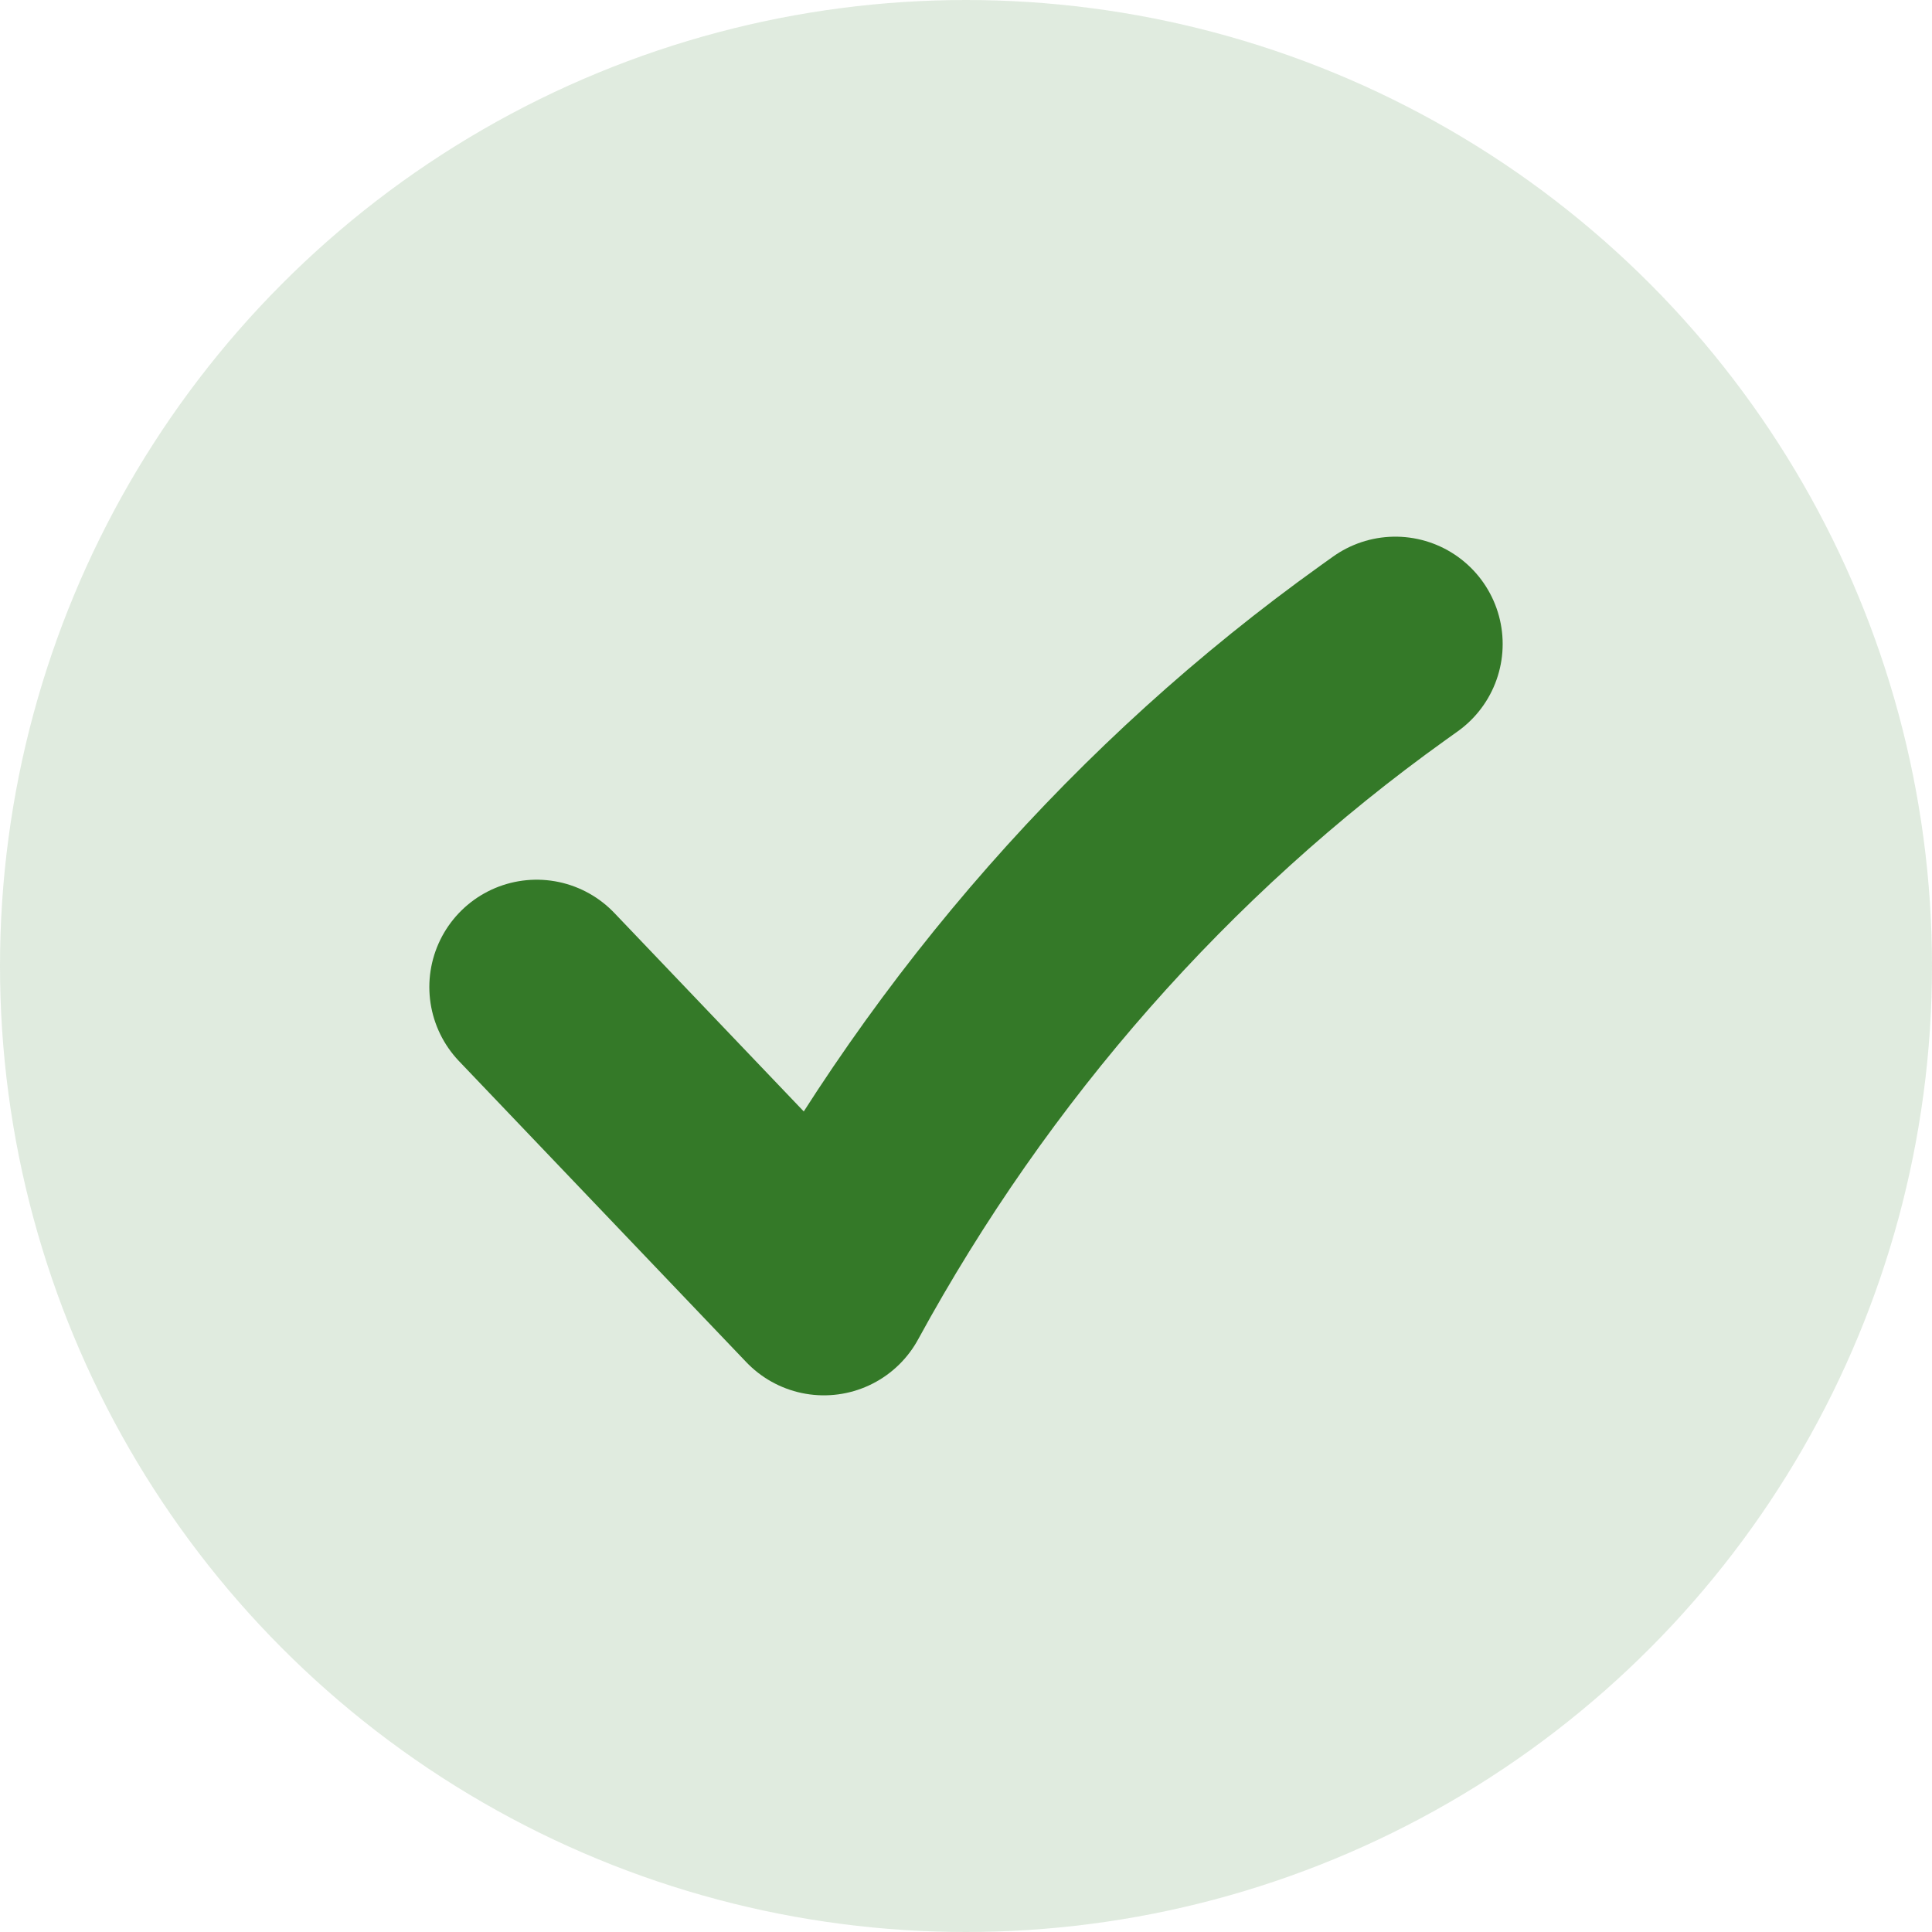
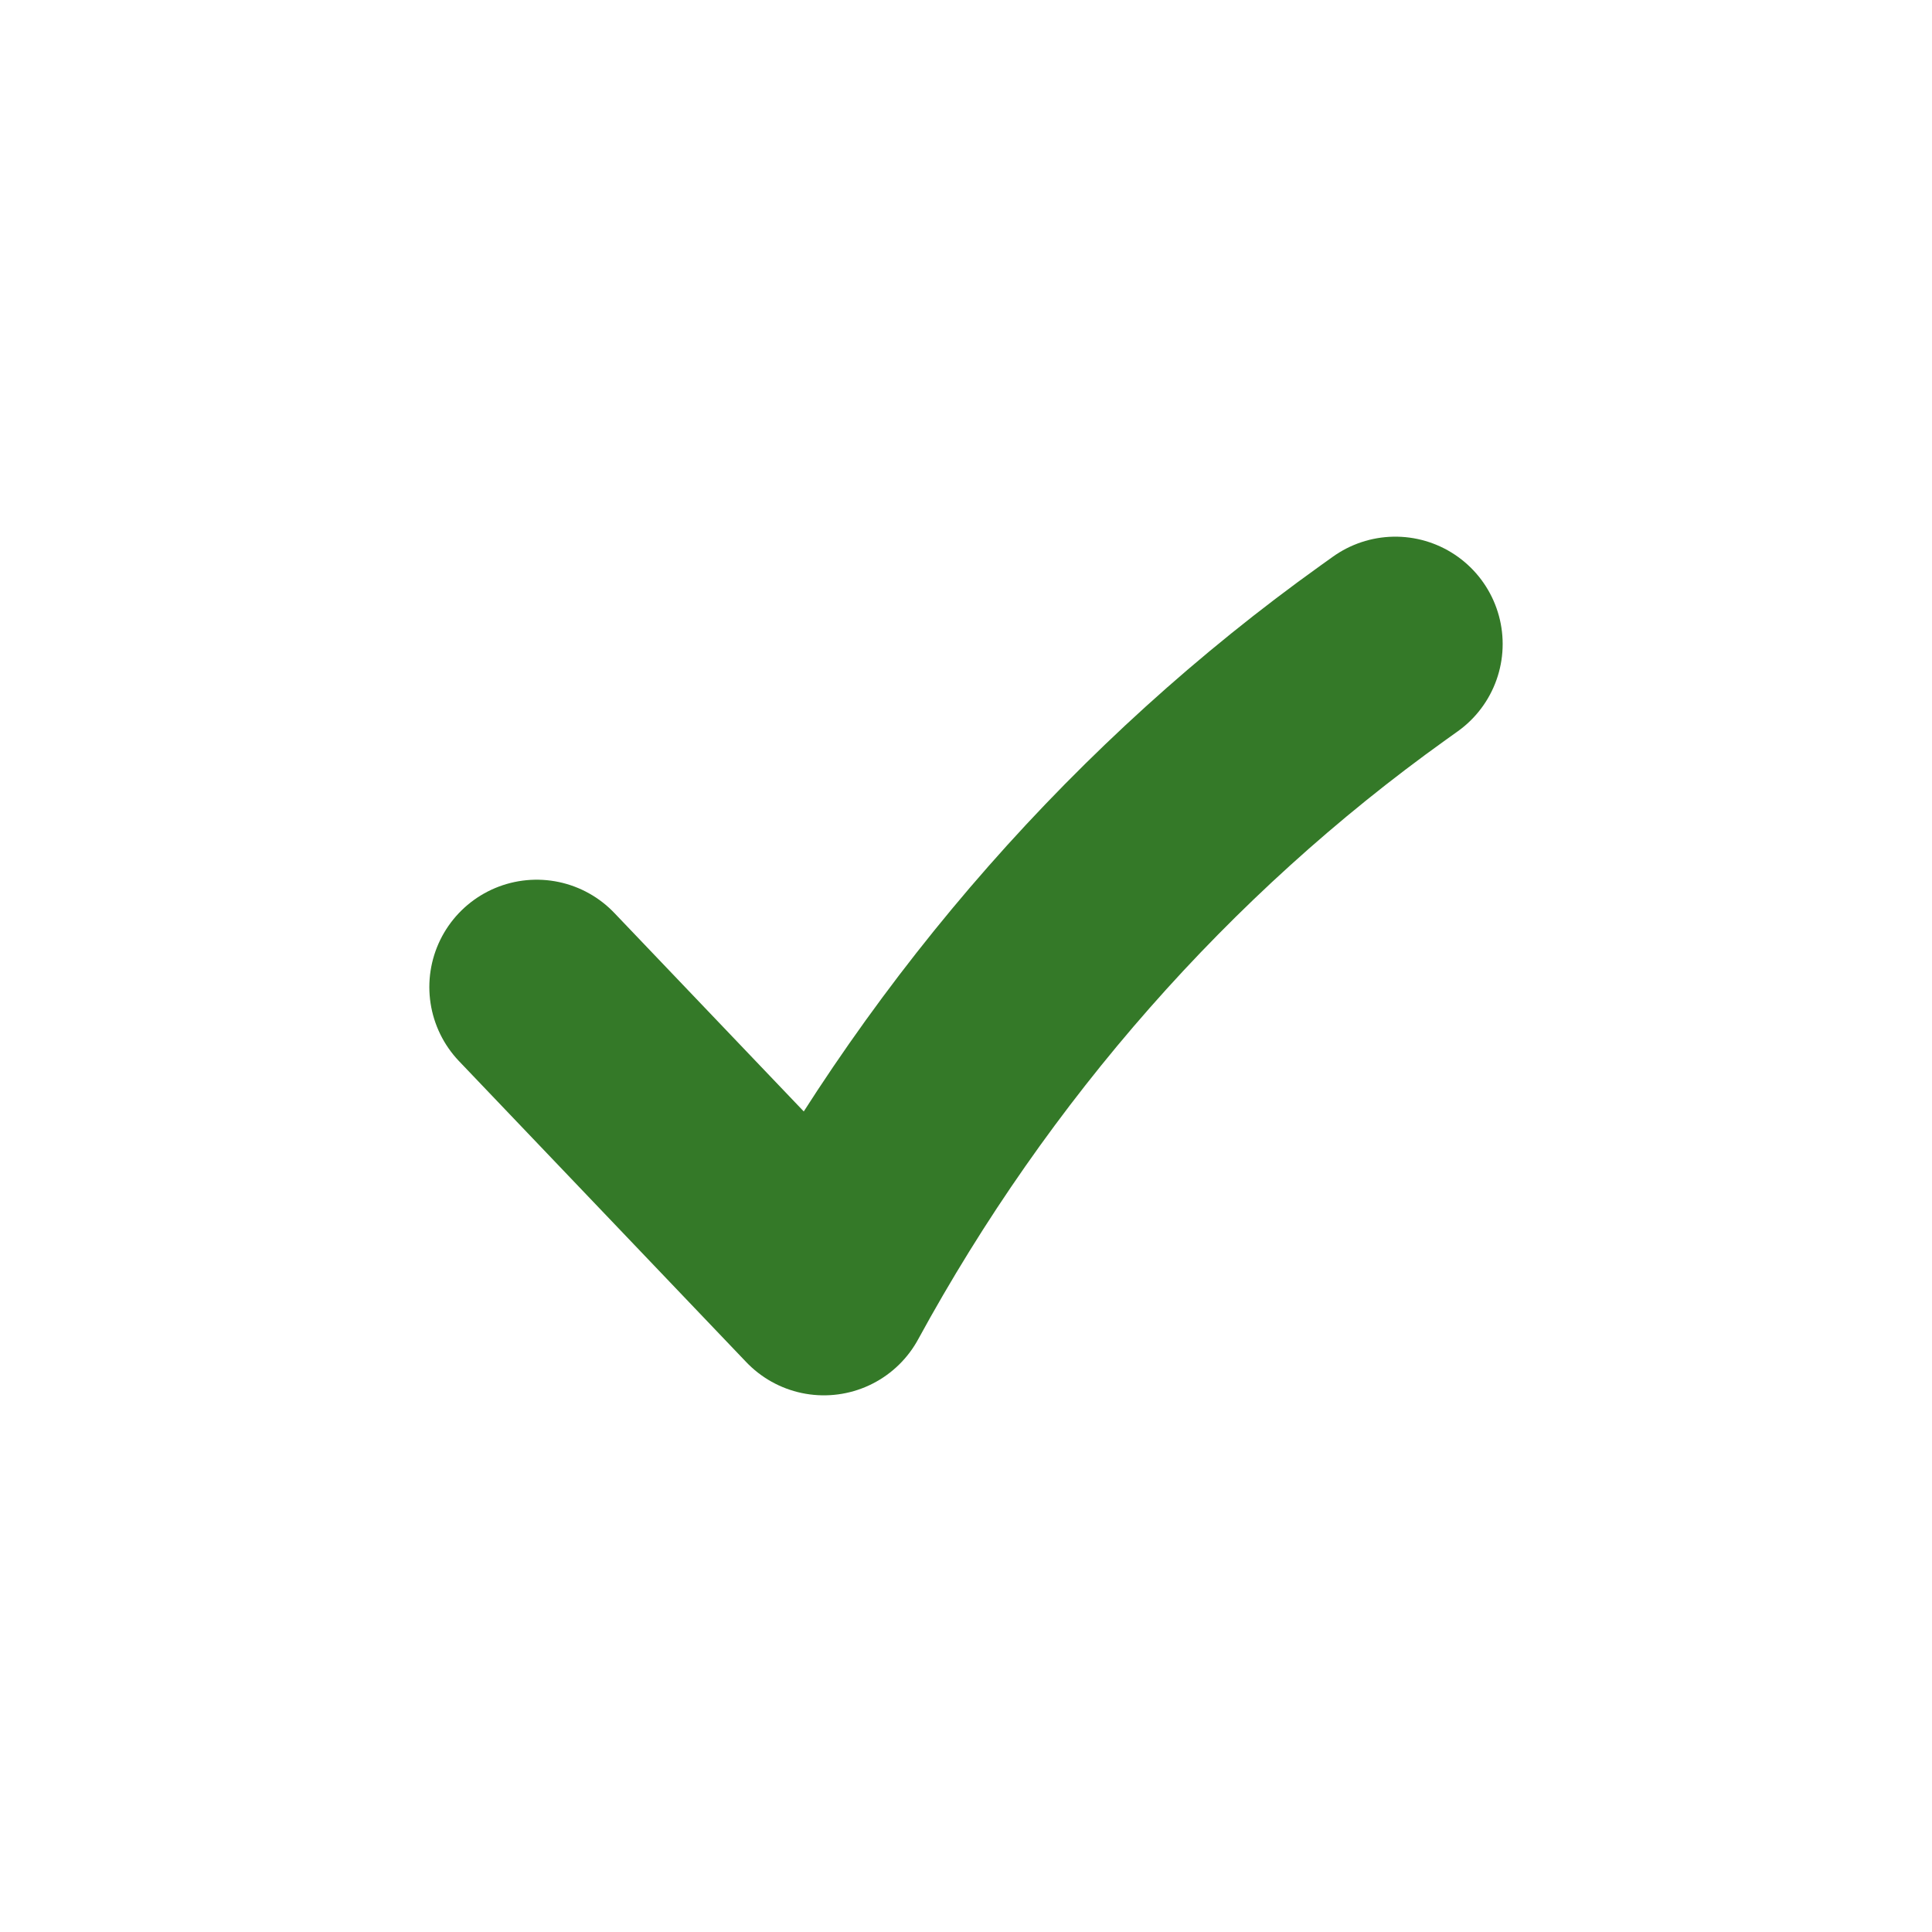
<svg xmlns="http://www.w3.org/2000/svg" width="18" height="18" viewBox="0 0 18 18" fill="none">
-   <circle cx="9" cy="9" r="9" fill="#347928" fill-opacity="0.15" />
  <path d="M5 9.196L7.676 12C8.963 9.64 10.743 7.616 12.884 6.083L13 6" stroke="#347928" stroke-width="2" stroke-linecap="round" stroke-linejoin="round" />
</svg>